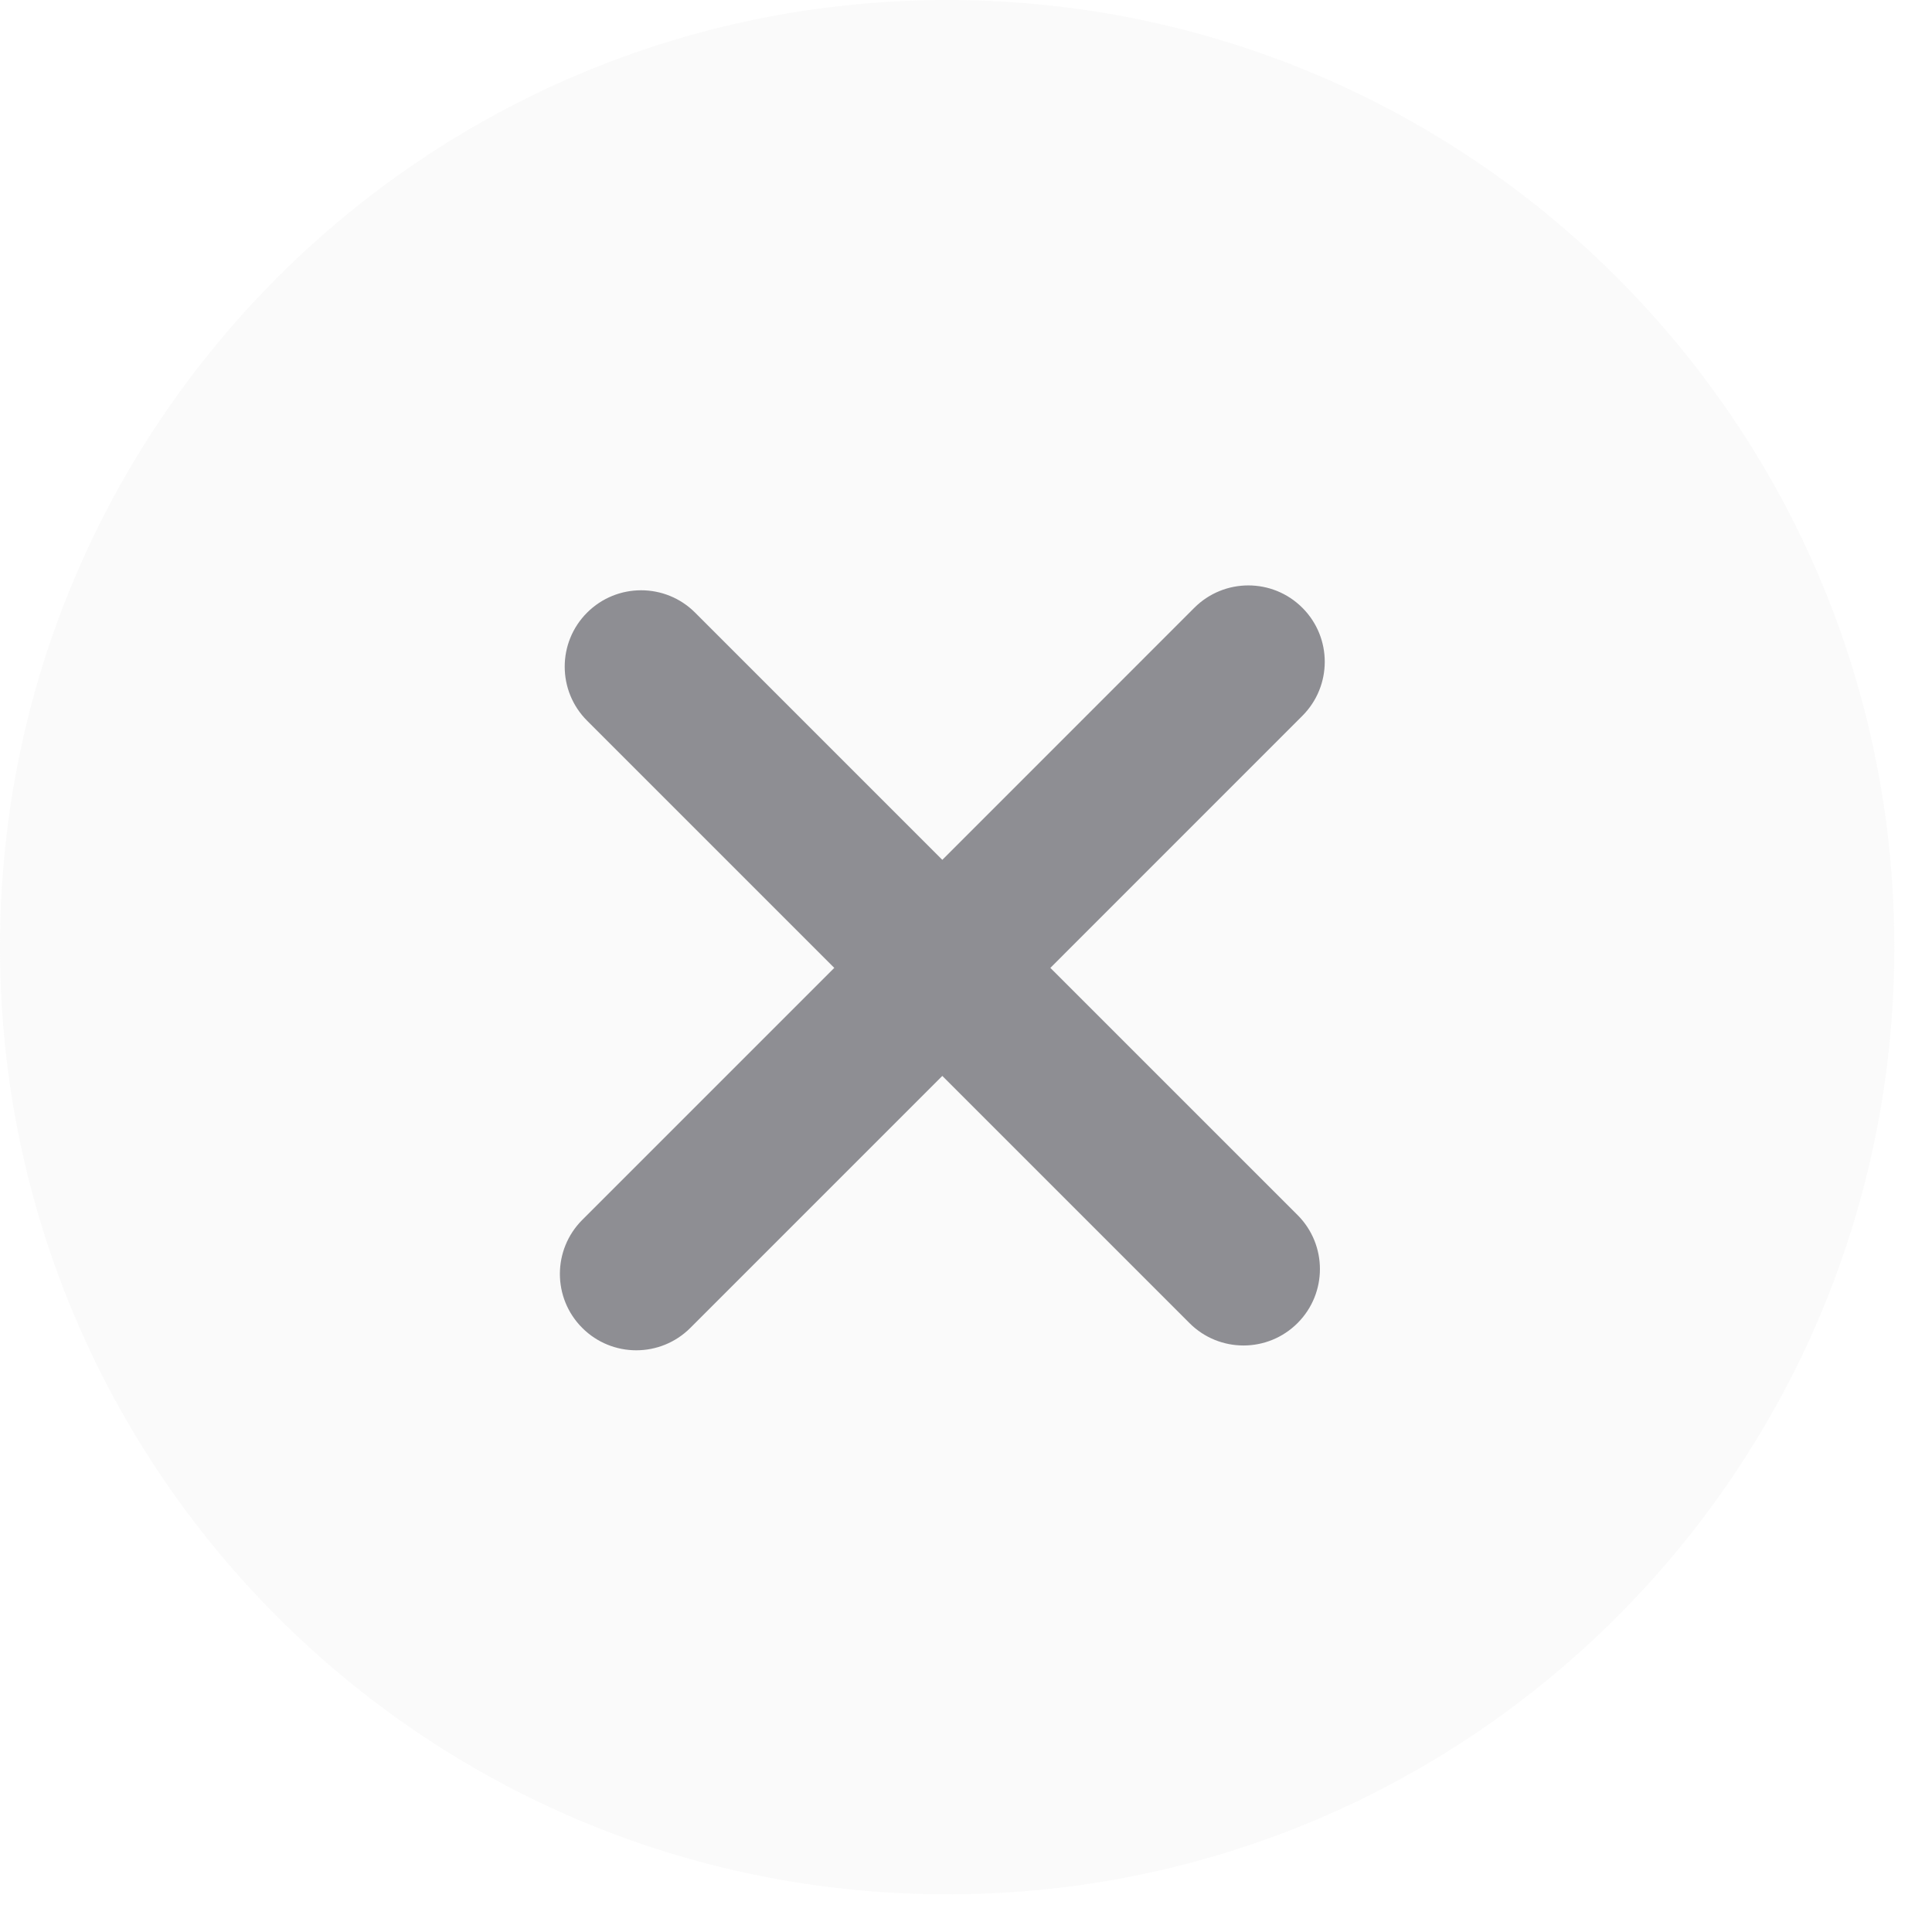
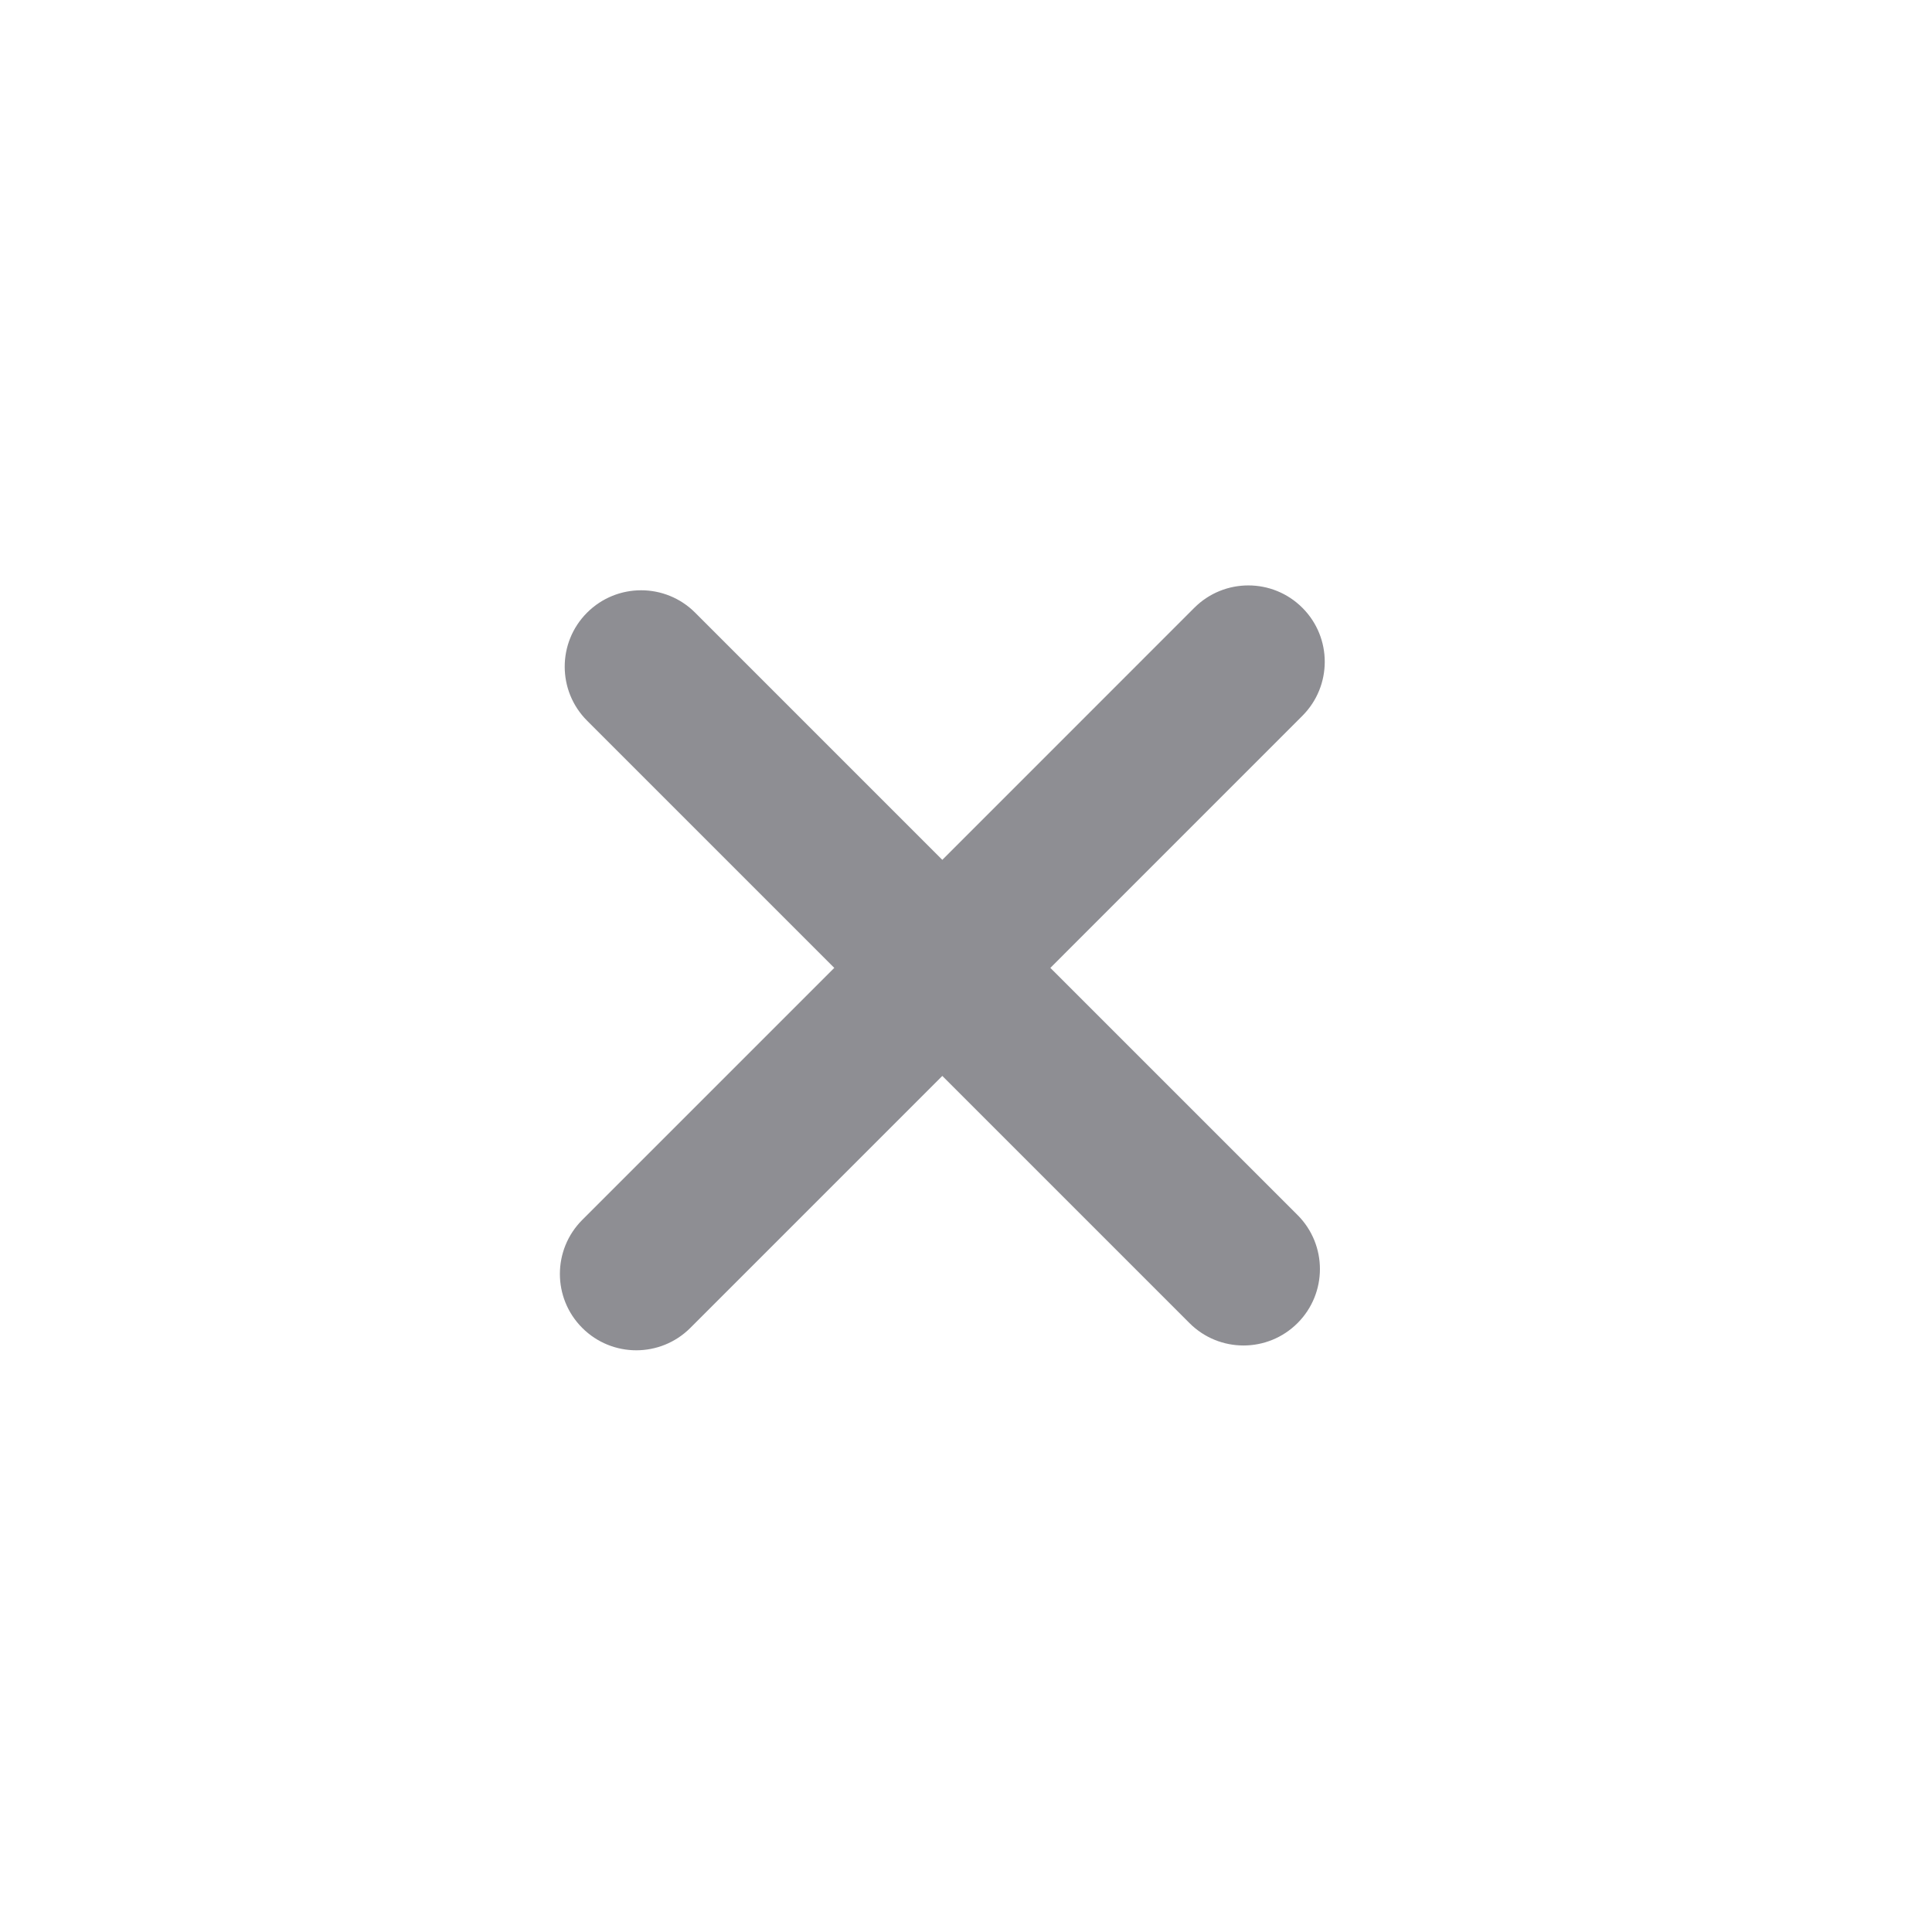
<svg xmlns="http://www.w3.org/2000/svg" width="39" height="39" viewBox="0 0 39 39" fill="none">
  <g filter="url(#filter0_b)">
-     <path fill-rule="evenodd" clip-rule="evenodd" d="M19.12 38.24C29.679 38.24 38.24 29.679 38.24 19.12C38.24 8.56 29.679 0 19.12 0C8.56 0 0 8.56 0 19.12C0 29.679 8.56 38.24 19.12 38.24Z" fill="#F9F9F9" fill-opacity="0.78" />
-   </g>
+     </g>
  <path fill-rule="evenodd" clip-rule="evenodd" d="M26.29 12.269C25.688 11.667 24.712 11.667 24.109 12.269L19.022 17.357L14.032 12.367C13.43 11.765 12.454 11.765 11.851 12.367C11.249 12.969 11.249 13.946 11.851 14.548L16.841 19.538L11.754 24.625C11.152 25.227 11.151 26.204 11.754 26.806C12.356 27.408 13.332 27.408 13.935 26.806L19.022 21.719L24.012 26.709C24.614 27.311 25.59 27.311 26.193 26.708C26.795 26.106 26.795 25.13 26.193 24.527L21.203 19.538L26.29 14.45C26.892 13.848 26.893 12.871 26.29 12.269Z" fill="#8E8E93" />
  <defs>
    <filter id="filter0_b" x="-79.958" y="-79.958" width="198.156" height="198.156" filterUnits="userSpaceOnUse" color-interpolation-filters="sRGB">
      <feFlood flood-opacity="0" result="BackgroundImageFix" />
      <feGaussianBlur in="BackgroundImage" stdDeviation="39.979" />
      <feComposite in2="SourceAlpha" operator="in" result="effect1_backgroundBlur" />
      <feBlend mode="normal" in="SourceGraphic" in2="effect1_backgroundBlur" result="shape" />
    </filter>
  </defs>
</svg>